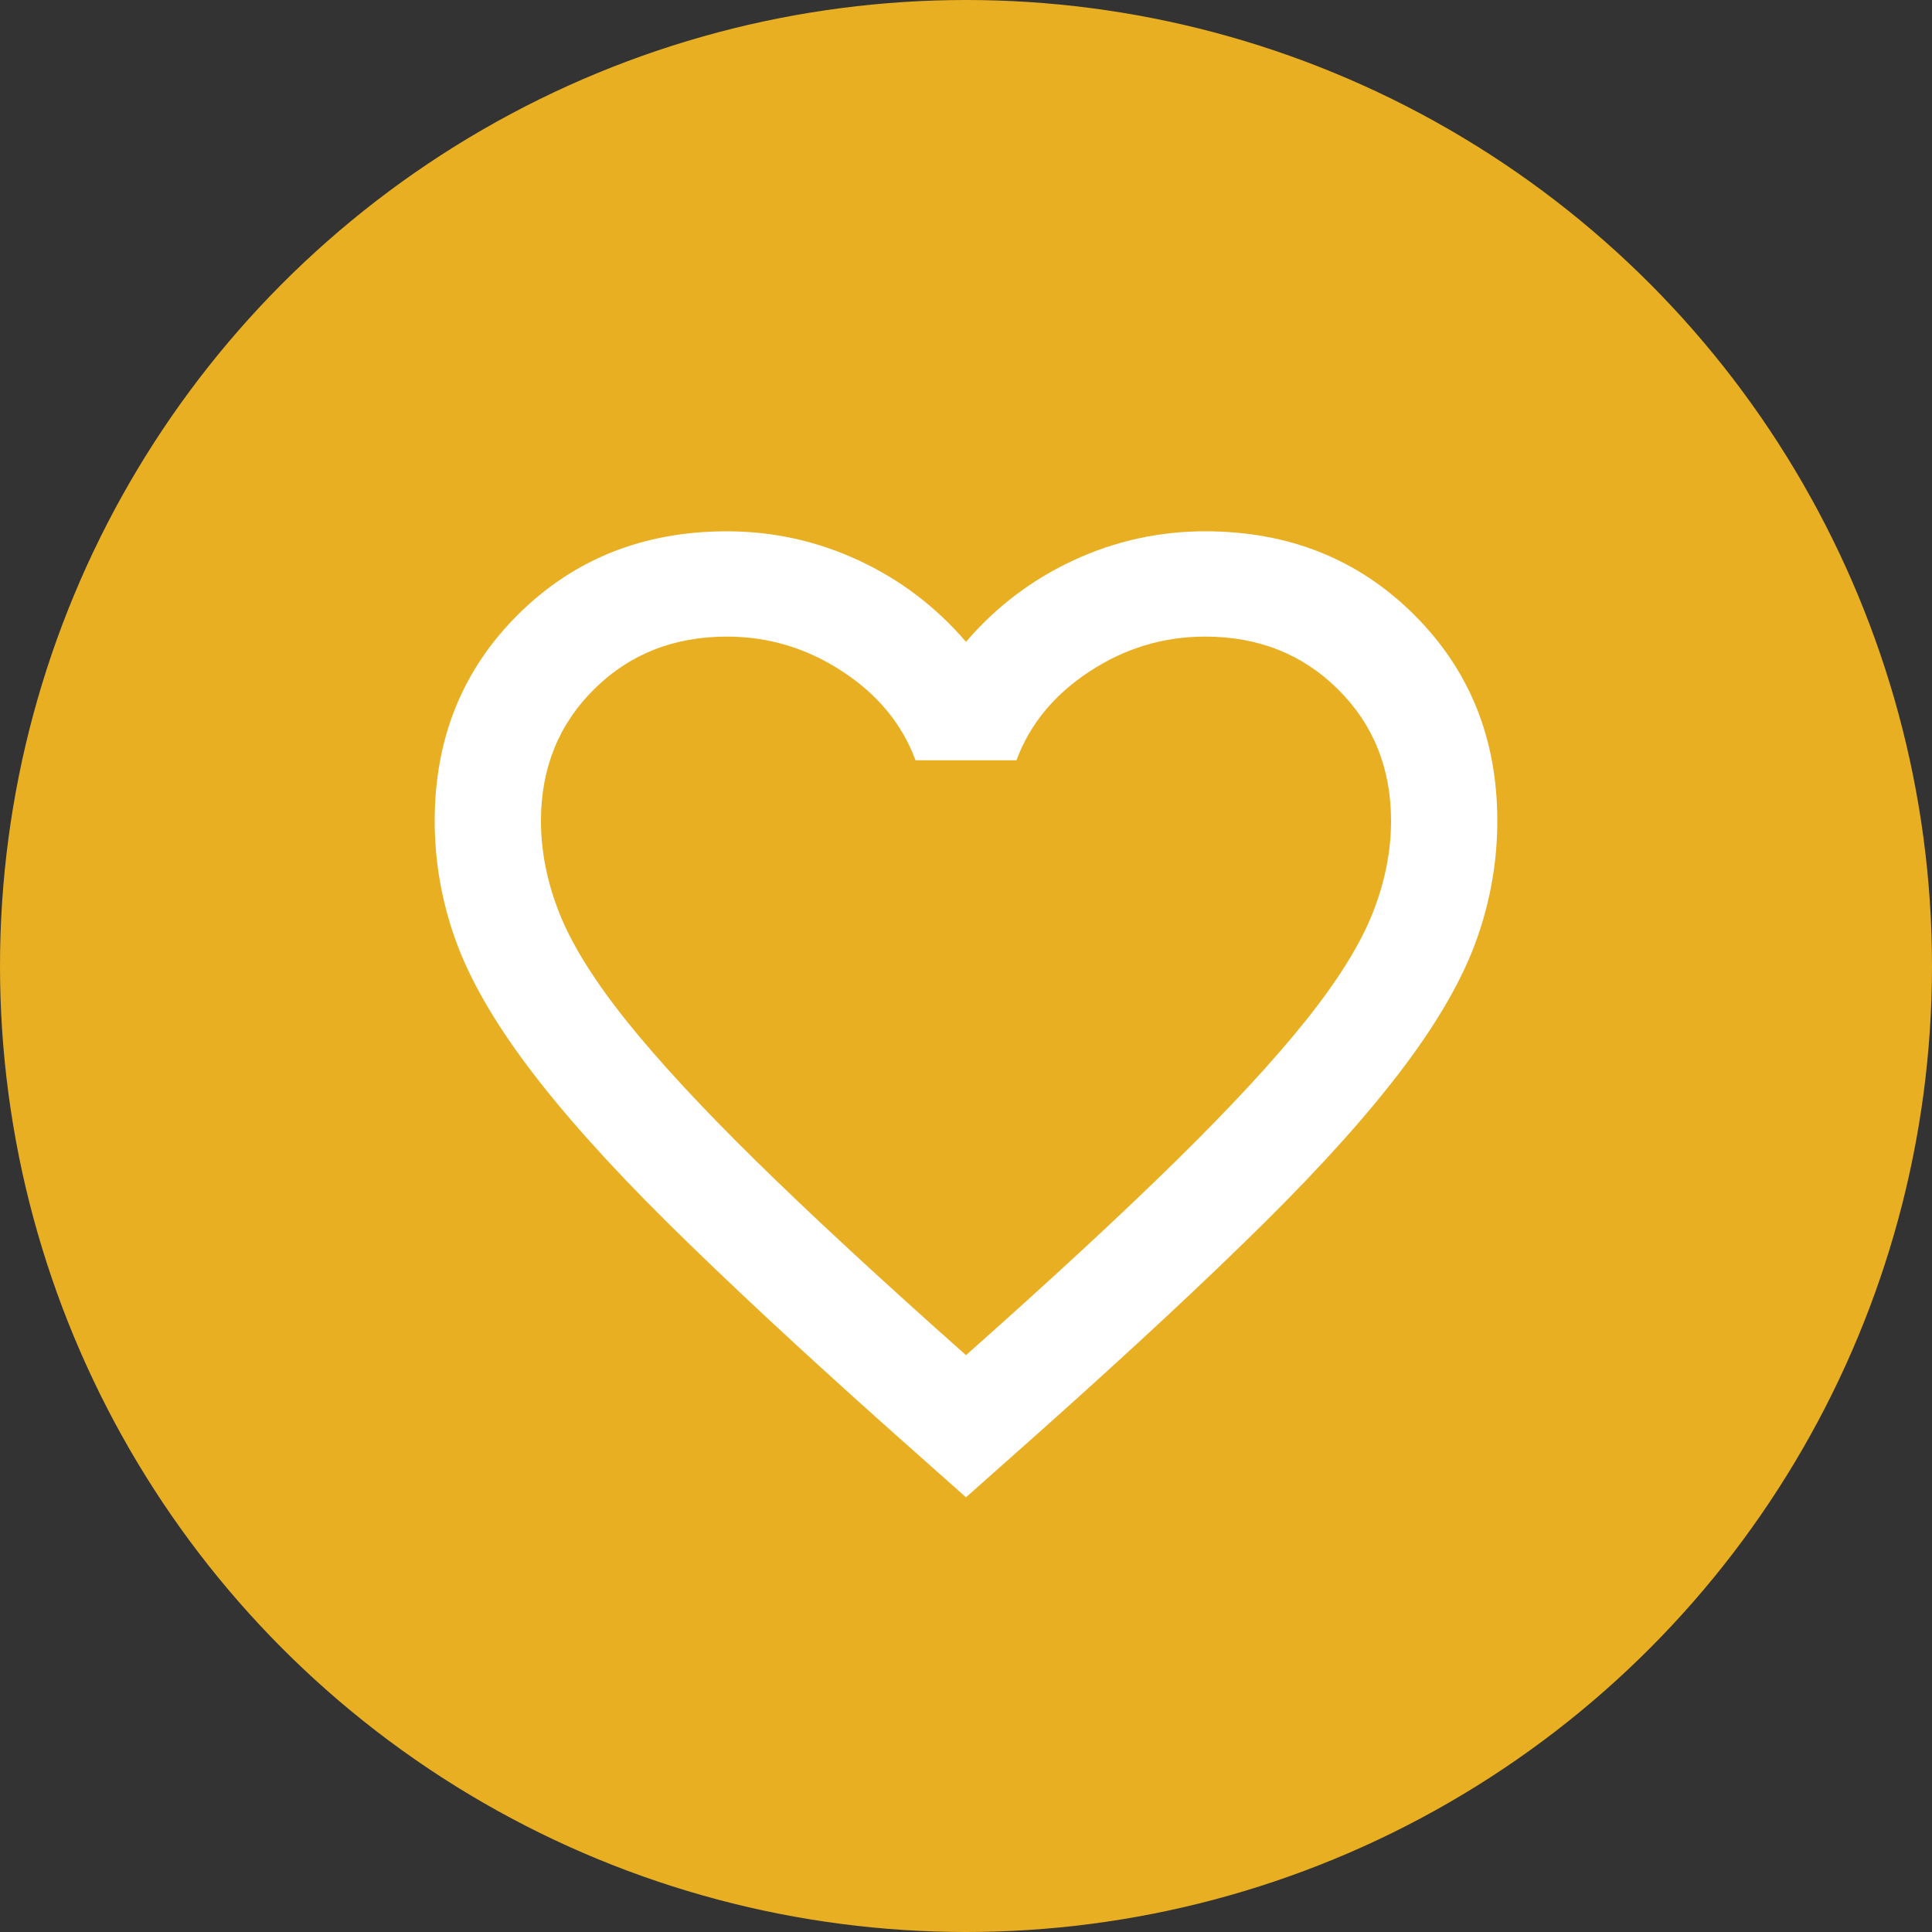
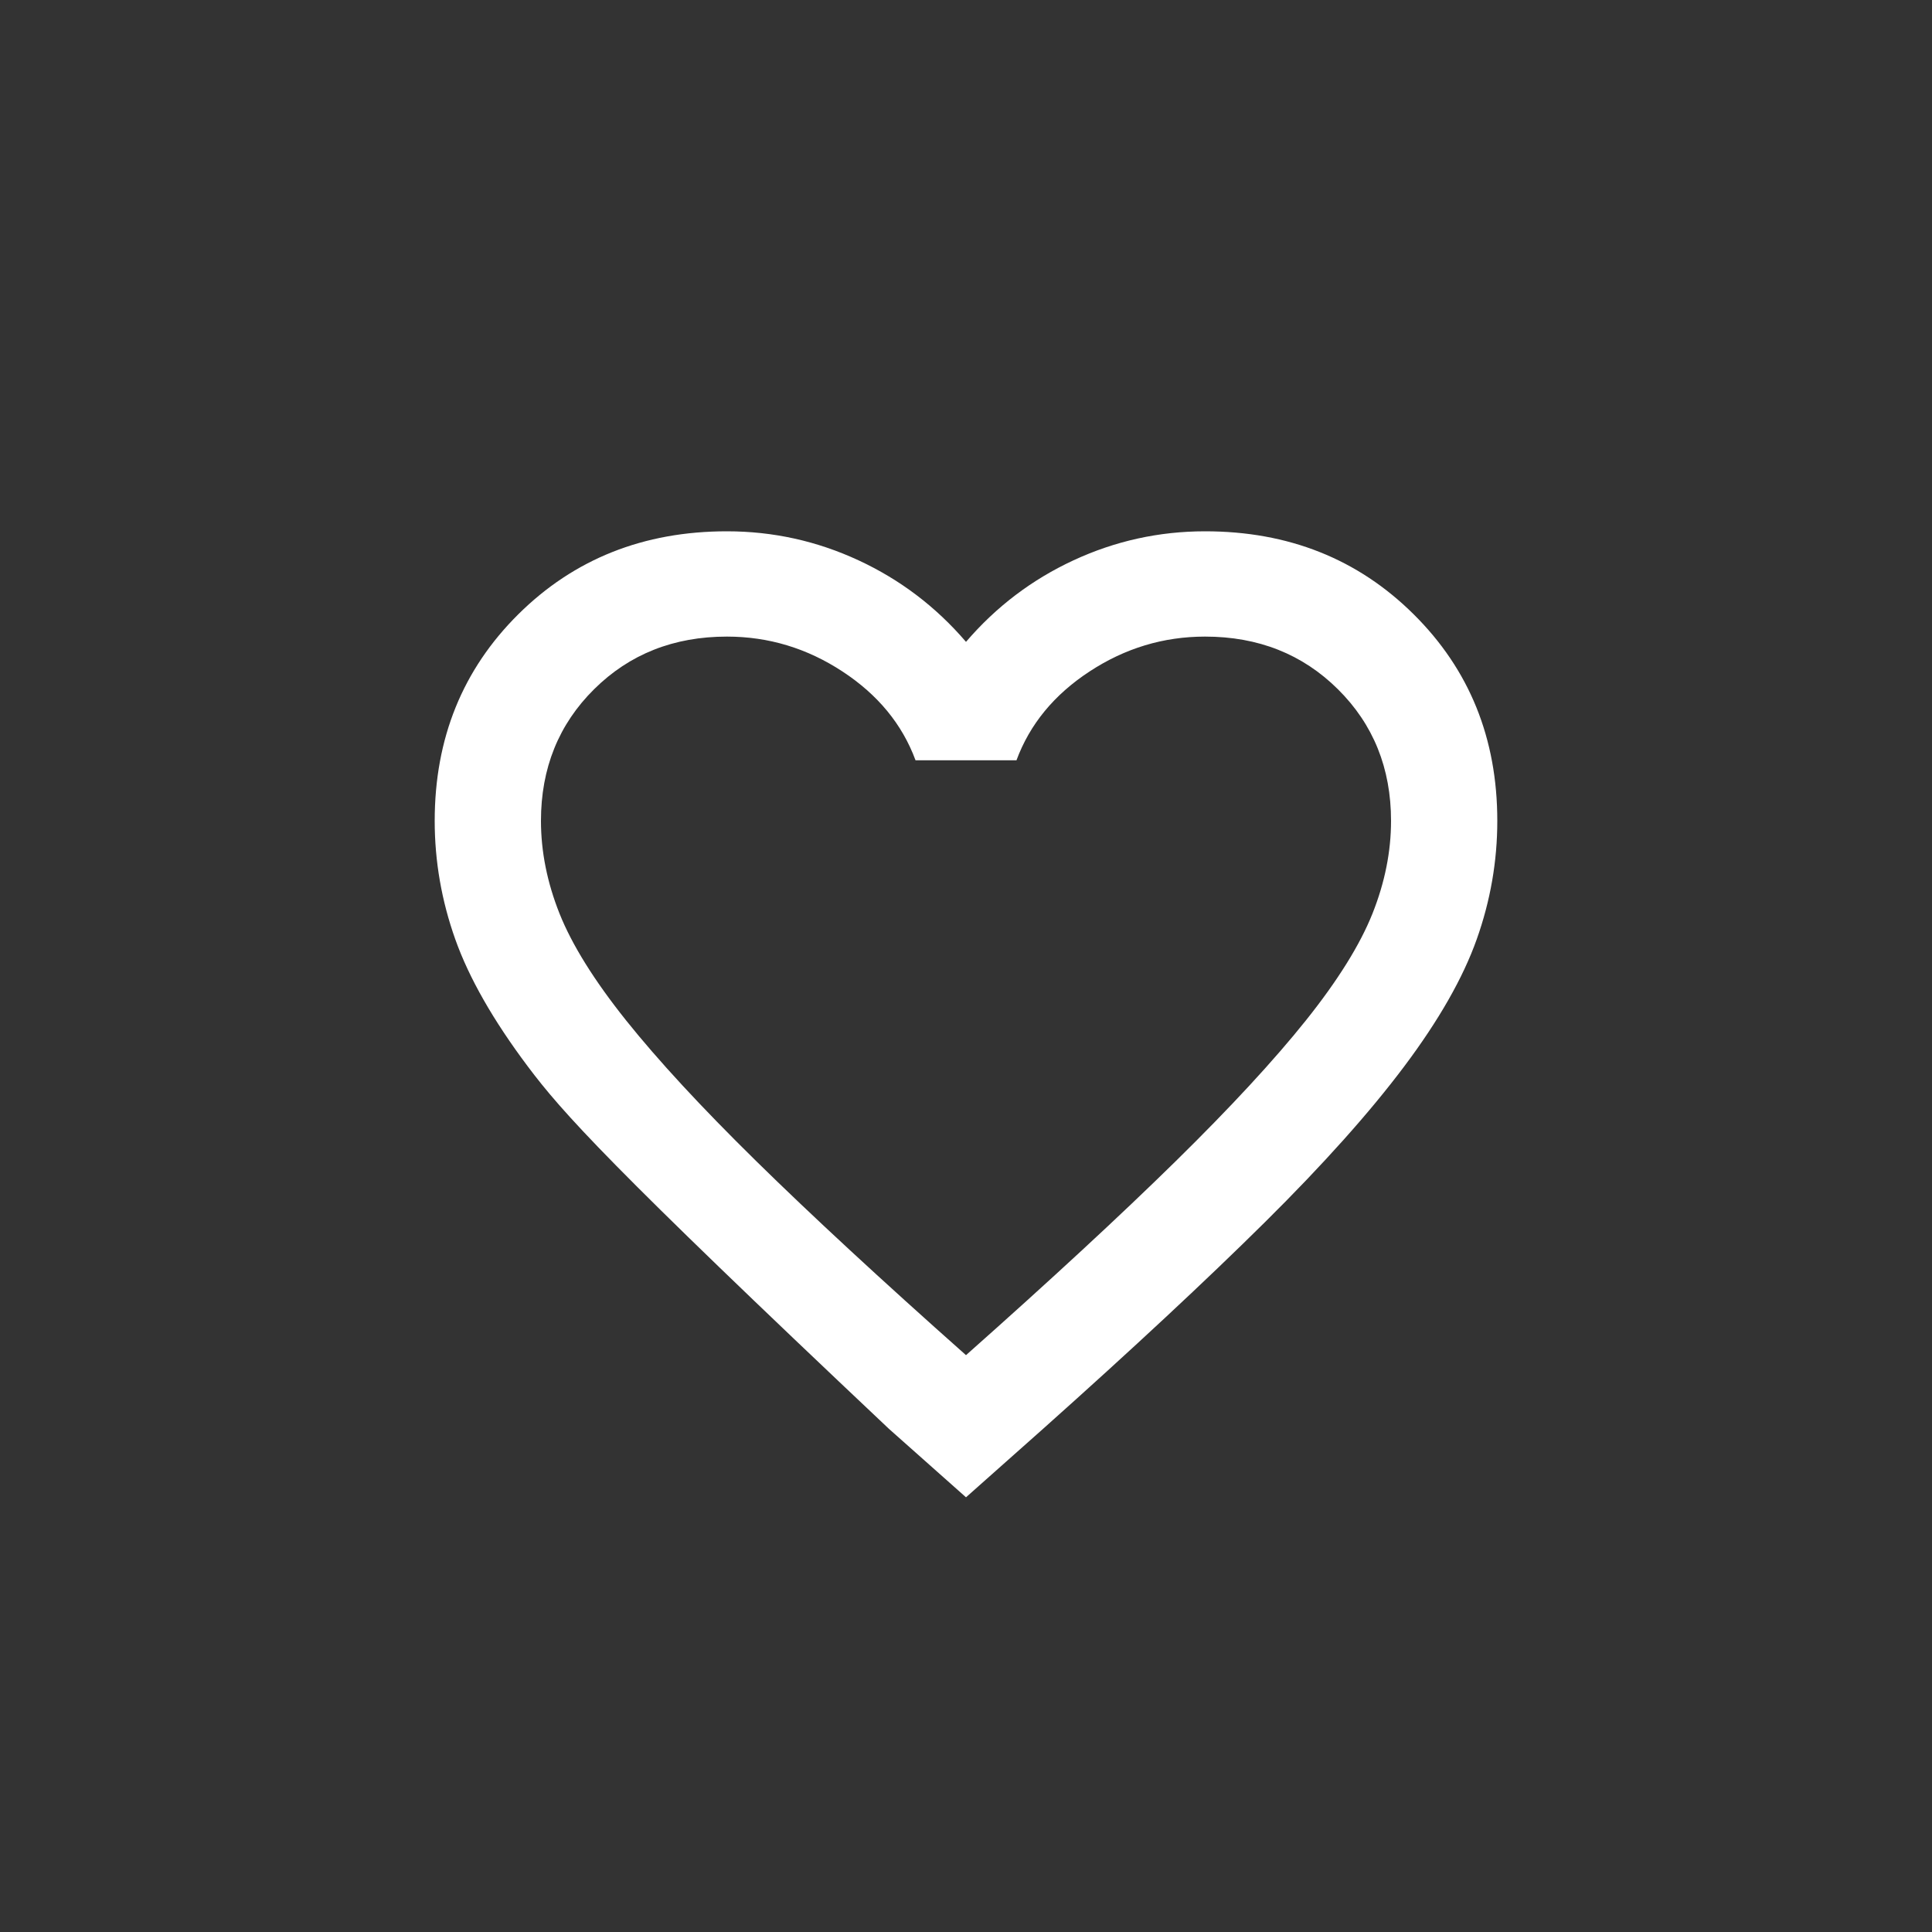
<svg xmlns="http://www.w3.org/2000/svg" width="40" height="40" viewBox="0 0 40 40" fill="none">
  <rect x="0" y="0" width="40" height="40" fill="#333333" stroke="none" />
-   <circle cx="20" cy="20" r="20" fill="#E9AF23" />
-   <path d="M20 31L18.405 29.583C16.553 27.93 15.023 26.504 13.812 25.305C12.602 24.106 11.64 23.03 10.925 22.076C10.21 21.123 9.71 20.246 9.426 19.447C9.142 18.648 9 17.83 9 16.995C9 15.287 9.578 13.861 10.732 12.717C11.887 11.572 13.327 11 15.05 11C16.003 11 16.911 11.2 17.773 11.6C18.634 11.999 19.377 12.562 20 13.289C20.623 12.562 21.366 11.999 22.227 11.6C23.089 11.2 23.997 11 24.95 11C26.673 11 28.113 11.572 29.267 12.717C30.422 13.861 31 15.287 31 16.995C31 17.83 30.858 18.648 30.574 19.447C30.29 20.246 29.79 21.123 29.075 22.076C28.36 23.03 27.398 24.106 26.188 25.305C24.977 26.504 23.447 27.93 21.595 29.583L20 31ZM20 28.057C21.76 26.495 23.208 25.155 24.345 24.038C25.482 22.921 26.38 21.949 27.04 21.123C27.7 20.296 28.158 19.56 28.415 18.916C28.672 18.271 28.8 17.63 28.8 16.995C28.8 15.905 28.433 14.996 27.7 14.27C26.967 13.543 26.05 13.18 24.95 13.18C24.088 13.18 23.291 13.421 22.558 13.902C21.824 14.383 21.32 14.996 21.045 15.741H18.955C18.68 14.996 18.176 14.383 17.442 13.902C16.709 13.421 15.912 13.18 15.05 13.18C13.95 13.18 13.033 13.543 12.3 14.27C11.567 14.996 11.2 15.905 11.2 16.995C11.2 17.63 11.328 18.271 11.585 18.916C11.842 19.56 12.3 20.296 12.96 21.123C13.62 21.949 14.518 22.921 15.655 24.038C16.792 25.155 18.24 26.495 20 28.057Z" fill="white" />
+   <path d="M20 31L18.405 29.583C12.602 24.106 11.64 23.03 10.925 22.076C10.21 21.123 9.71 20.246 9.426 19.447C9.142 18.648 9 17.83 9 16.995C9 15.287 9.578 13.861 10.732 12.717C11.887 11.572 13.327 11 15.05 11C16.003 11 16.911 11.2 17.773 11.6C18.634 11.999 19.377 12.562 20 13.289C20.623 12.562 21.366 11.999 22.227 11.6C23.089 11.2 23.997 11 24.95 11C26.673 11 28.113 11.572 29.267 12.717C30.422 13.861 31 15.287 31 16.995C31 17.83 30.858 18.648 30.574 19.447C30.29 20.246 29.79 21.123 29.075 22.076C28.36 23.03 27.398 24.106 26.188 25.305C24.977 26.504 23.447 27.93 21.595 29.583L20 31ZM20 28.057C21.76 26.495 23.208 25.155 24.345 24.038C25.482 22.921 26.38 21.949 27.04 21.123C27.7 20.296 28.158 19.56 28.415 18.916C28.672 18.271 28.8 17.63 28.8 16.995C28.8 15.905 28.433 14.996 27.7 14.27C26.967 13.543 26.05 13.18 24.95 13.18C24.088 13.18 23.291 13.421 22.558 13.902C21.824 14.383 21.32 14.996 21.045 15.741H18.955C18.68 14.996 18.176 14.383 17.442 13.902C16.709 13.421 15.912 13.18 15.05 13.18C13.95 13.18 13.033 13.543 12.3 14.27C11.567 14.996 11.2 15.905 11.2 16.995C11.2 17.63 11.328 18.271 11.585 18.916C11.842 19.56 12.3 20.296 12.96 21.123C13.62 21.949 14.518 22.921 15.655 24.038C16.792 25.155 18.24 26.495 20 28.057Z" fill="white" />
</svg>